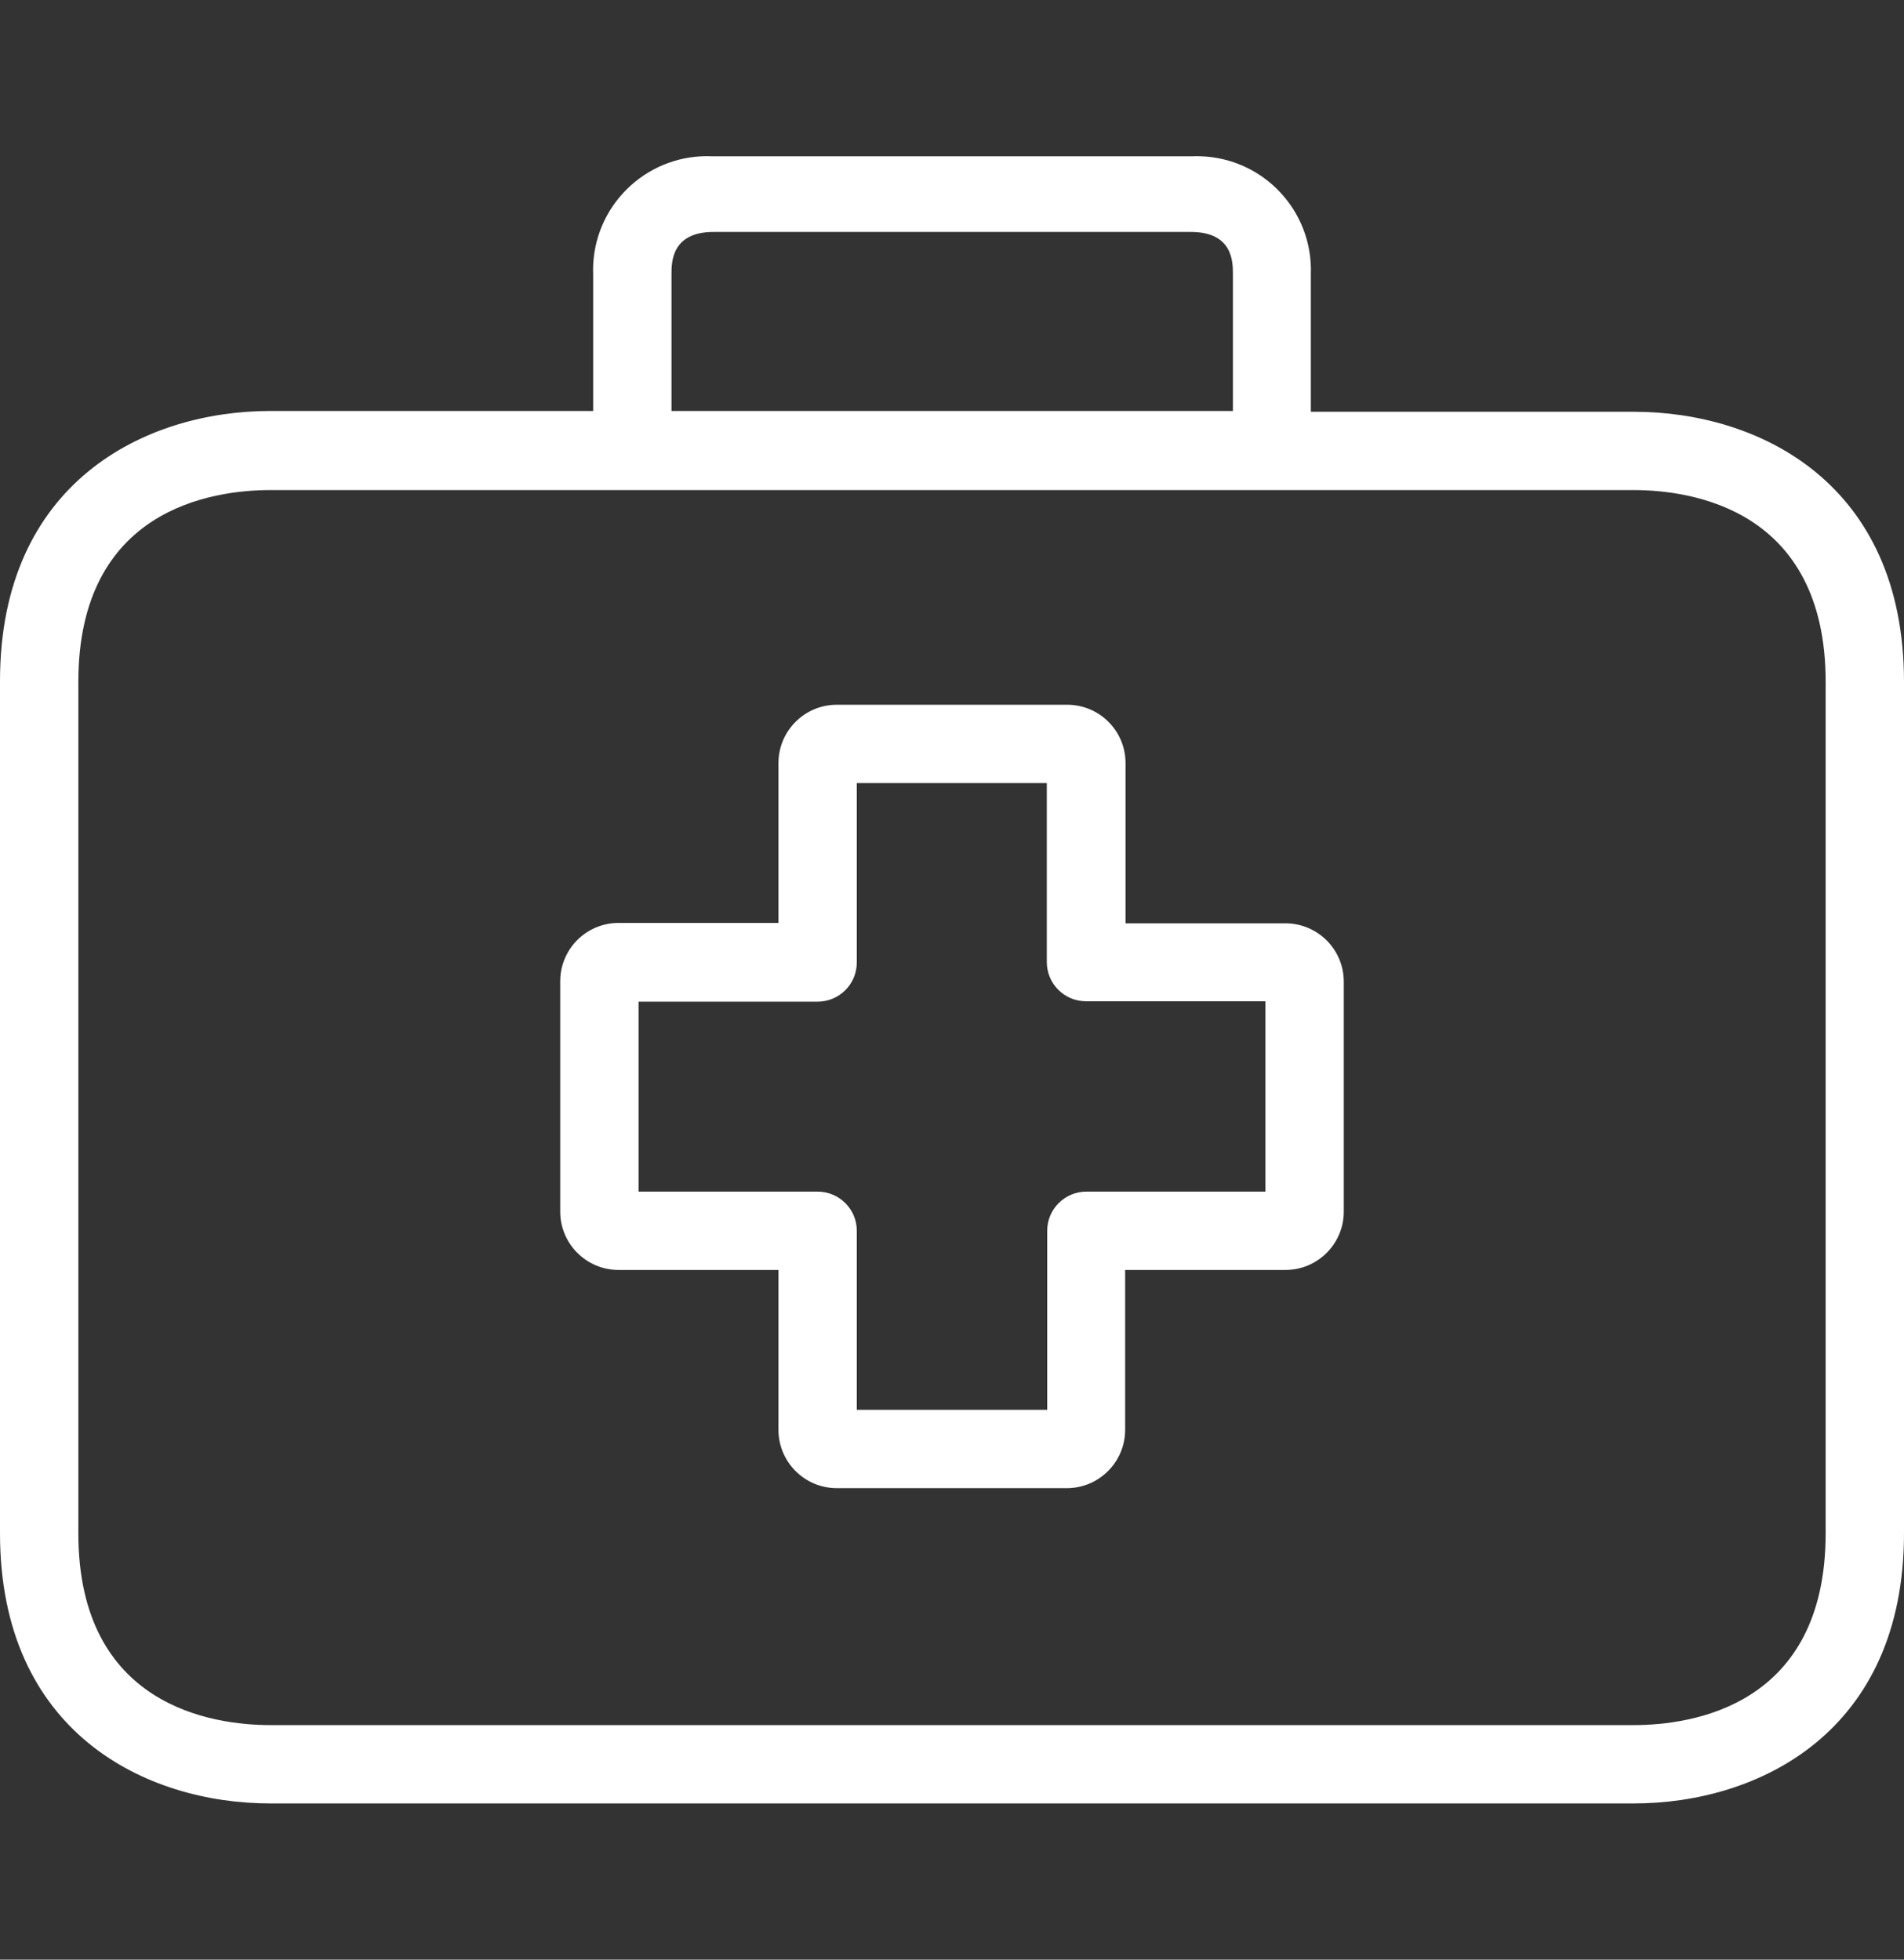
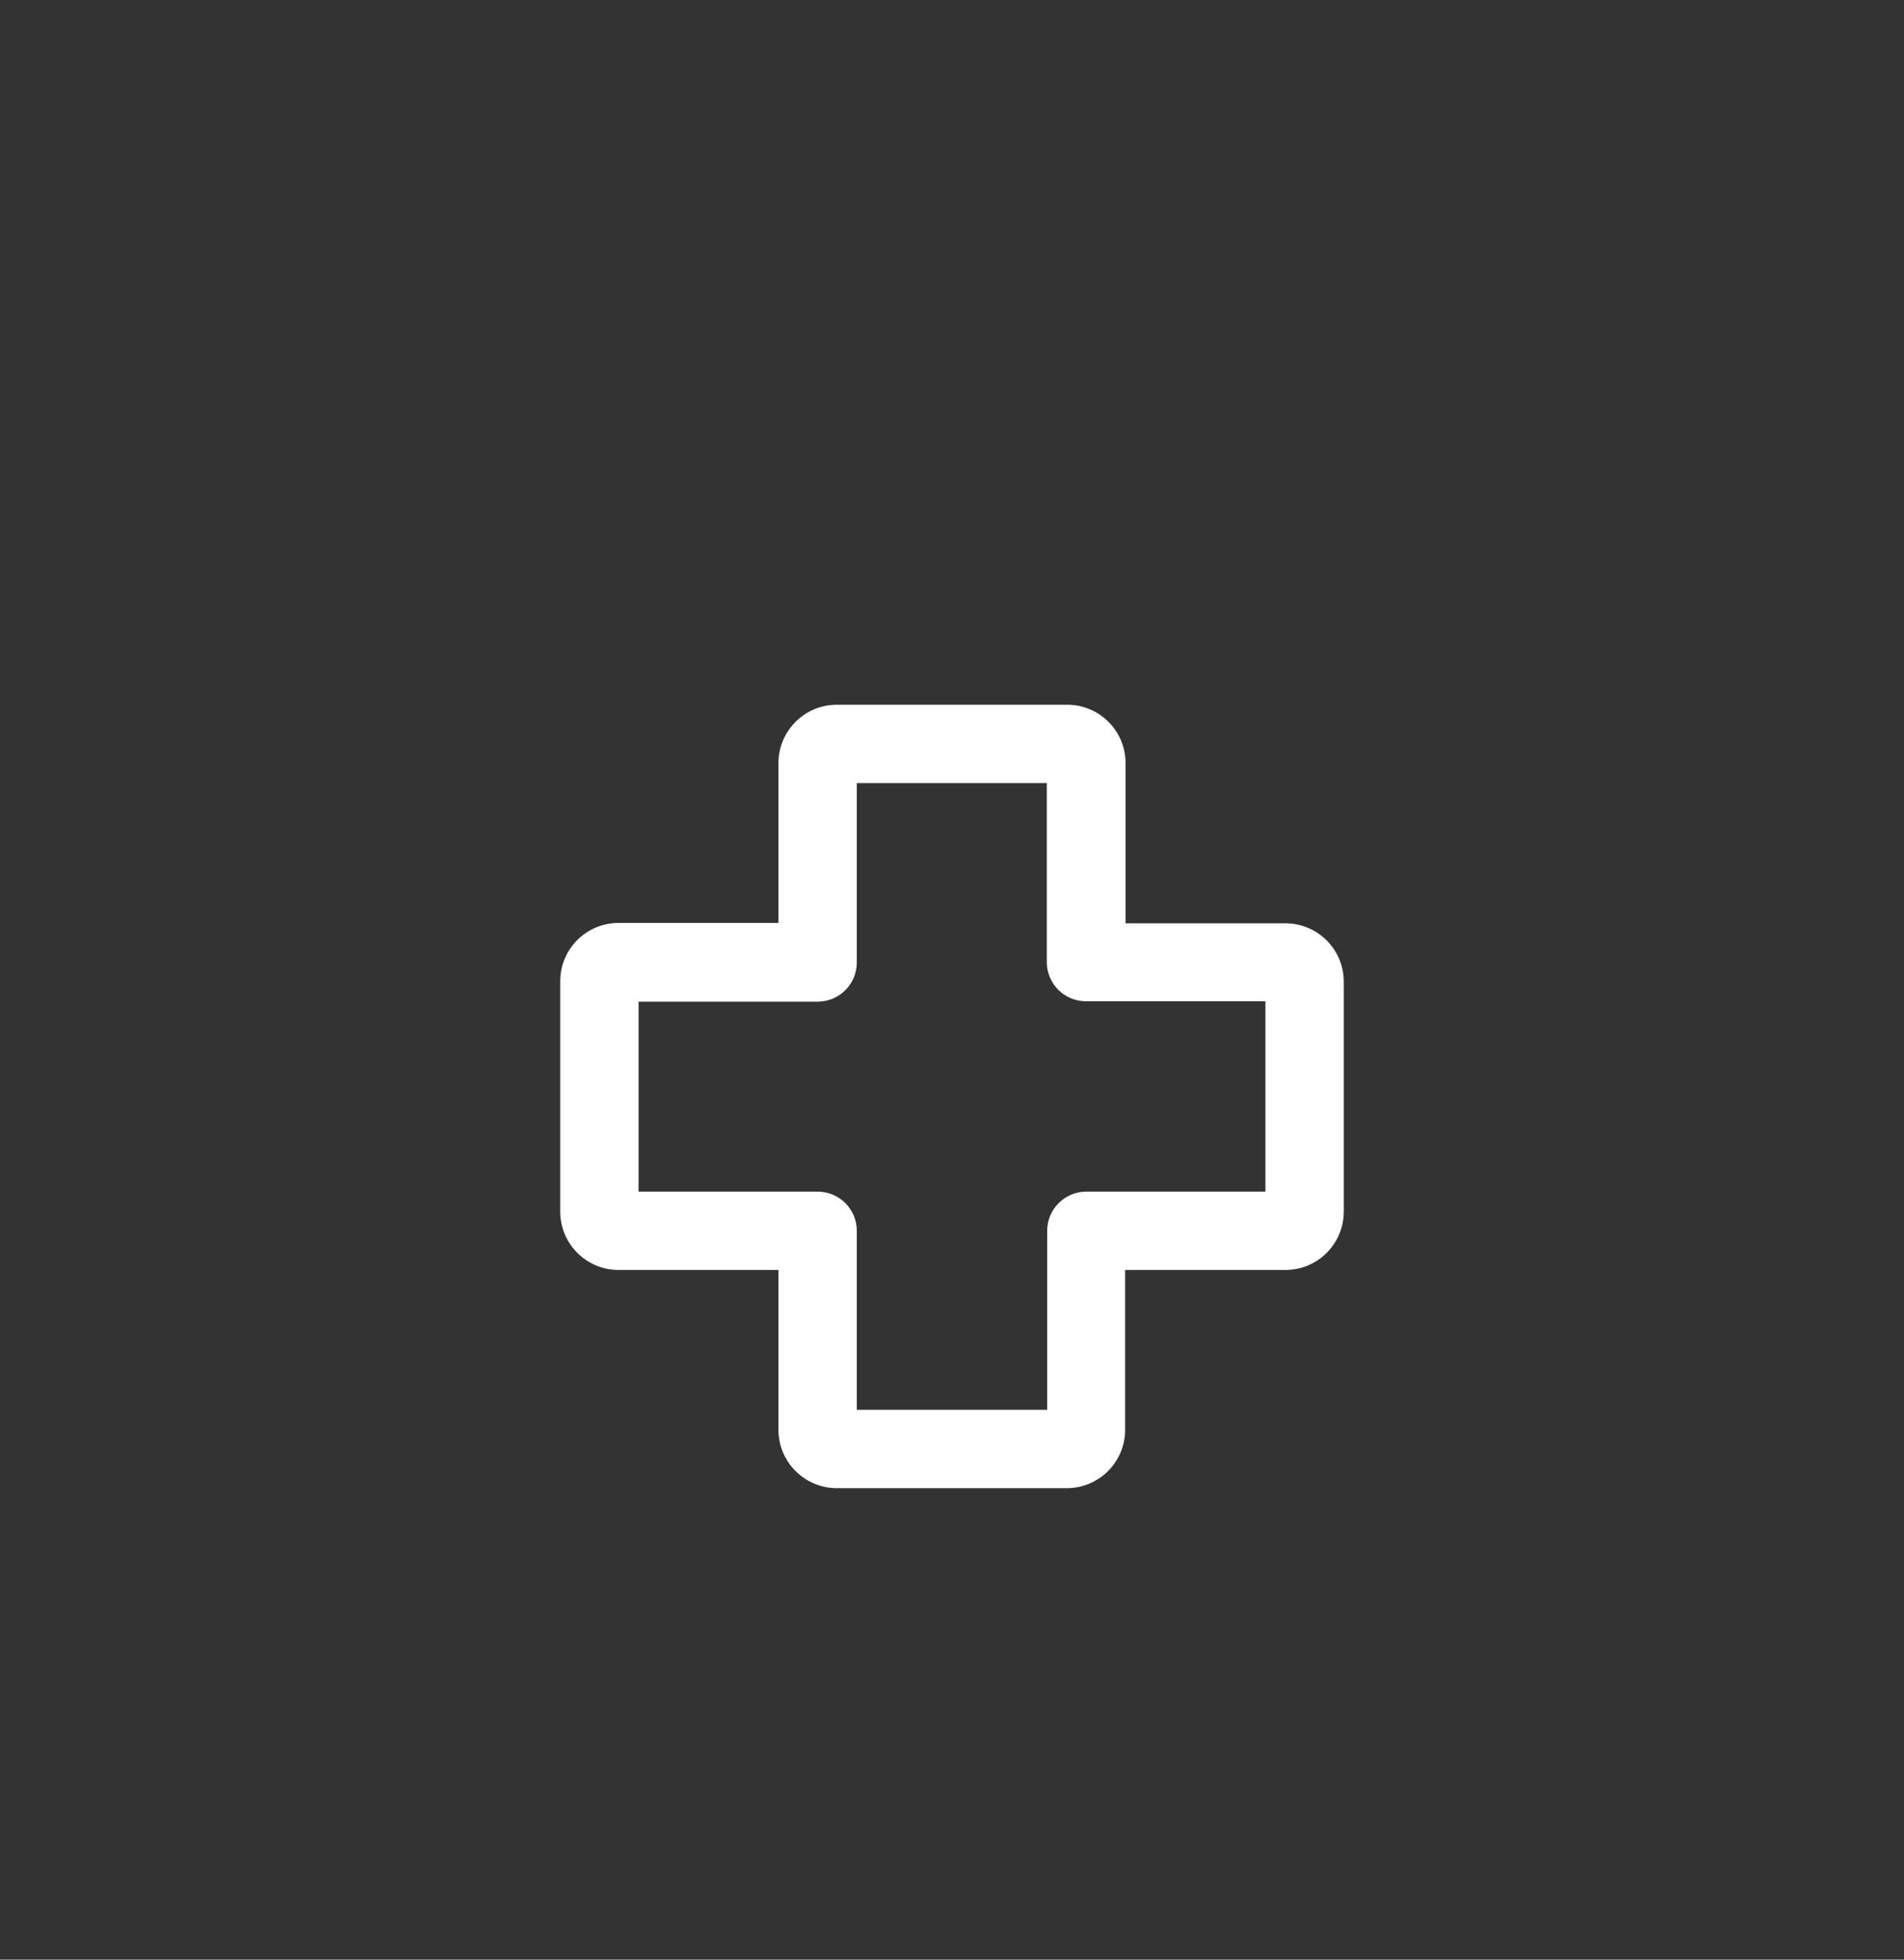
<svg xmlns="http://www.w3.org/2000/svg" width="34" height="35" viewBox="0 0 34 35" fill="none">
  <rect x="0" y="0" width="34" height="35" fill="#333333" stroke="none" />
  <path d="M22.953 16.491C22.951 16.491 22.949 16.491 22.947 16.491H20.099V13.636C20.103 13.061 19.64 12.591 19.064 12.587C19.061 12.587 19.059 12.587 19.057 12.587H14.943C14.368 12.587 13.901 13.054 13.901 13.629V16.484H11.053C10.478 16.48 10.008 16.943 10.004 17.519C10.004 17.524 10.004 17.528 10.004 17.533V21.64C10.004 22.215 10.471 22.682 11.046 22.682H13.901V25.529C13.897 26.105 14.361 26.575 14.936 26.579C14.939 26.579 14.941 26.579 14.943 26.579H19.05C19.625 26.579 20.092 26.112 20.092 25.536V22.682H22.947C23.522 22.686 23.992 22.222 23.996 21.647C23.996 21.644 23.996 21.642 23.996 21.64V17.533C23.996 16.957 23.529 16.491 22.953 16.491ZM22.597 21.283H19.4C19.013 21.283 18.7 21.596 18.7 21.982V25.18H15.3V21.982C15.3 21.596 14.987 21.283 14.6 21.283H11.403V17.89H14.6C14.987 17.89 15.3 17.577 15.3 17.19V13.986H18.693V17.183C18.693 17.57 19.006 17.883 19.393 17.883H22.597V21.283Z" fill="white" />
-   <path d="M29.173 7.354H23.408V4.891C23.445 3.767 22.563 2.827 21.439 2.791C21.382 2.789 21.325 2.789 21.267 2.792H12.732C11.61 2.734 10.652 3.597 10.593 4.719C10.591 4.777 10.59 4.834 10.592 4.891V7.34H4.827C2.602 7.34 0 8.606 0 12.167V27.383C0 30.944 2.602 32.21 4.827 32.21H29.173C31.398 32.21 34 30.944 34 27.383V12.181C34 8.62 31.404 7.354 29.173 7.354ZM11.991 4.891C11.991 4.688 11.991 4.143 12.739 4.143H21.267C22.016 4.143 22.016 4.681 22.016 4.891V7.34H11.991V4.891ZM32.601 27.383C32.601 30.475 30.208 30.811 29.173 30.811H4.827C3.799 30.811 1.399 30.475 1.399 27.383V12.181C1.399 9.089 3.792 8.753 4.827 8.753H29.173C30.201 8.753 32.601 9.089 32.601 12.181V27.383Z" fill="white" />
</svg>